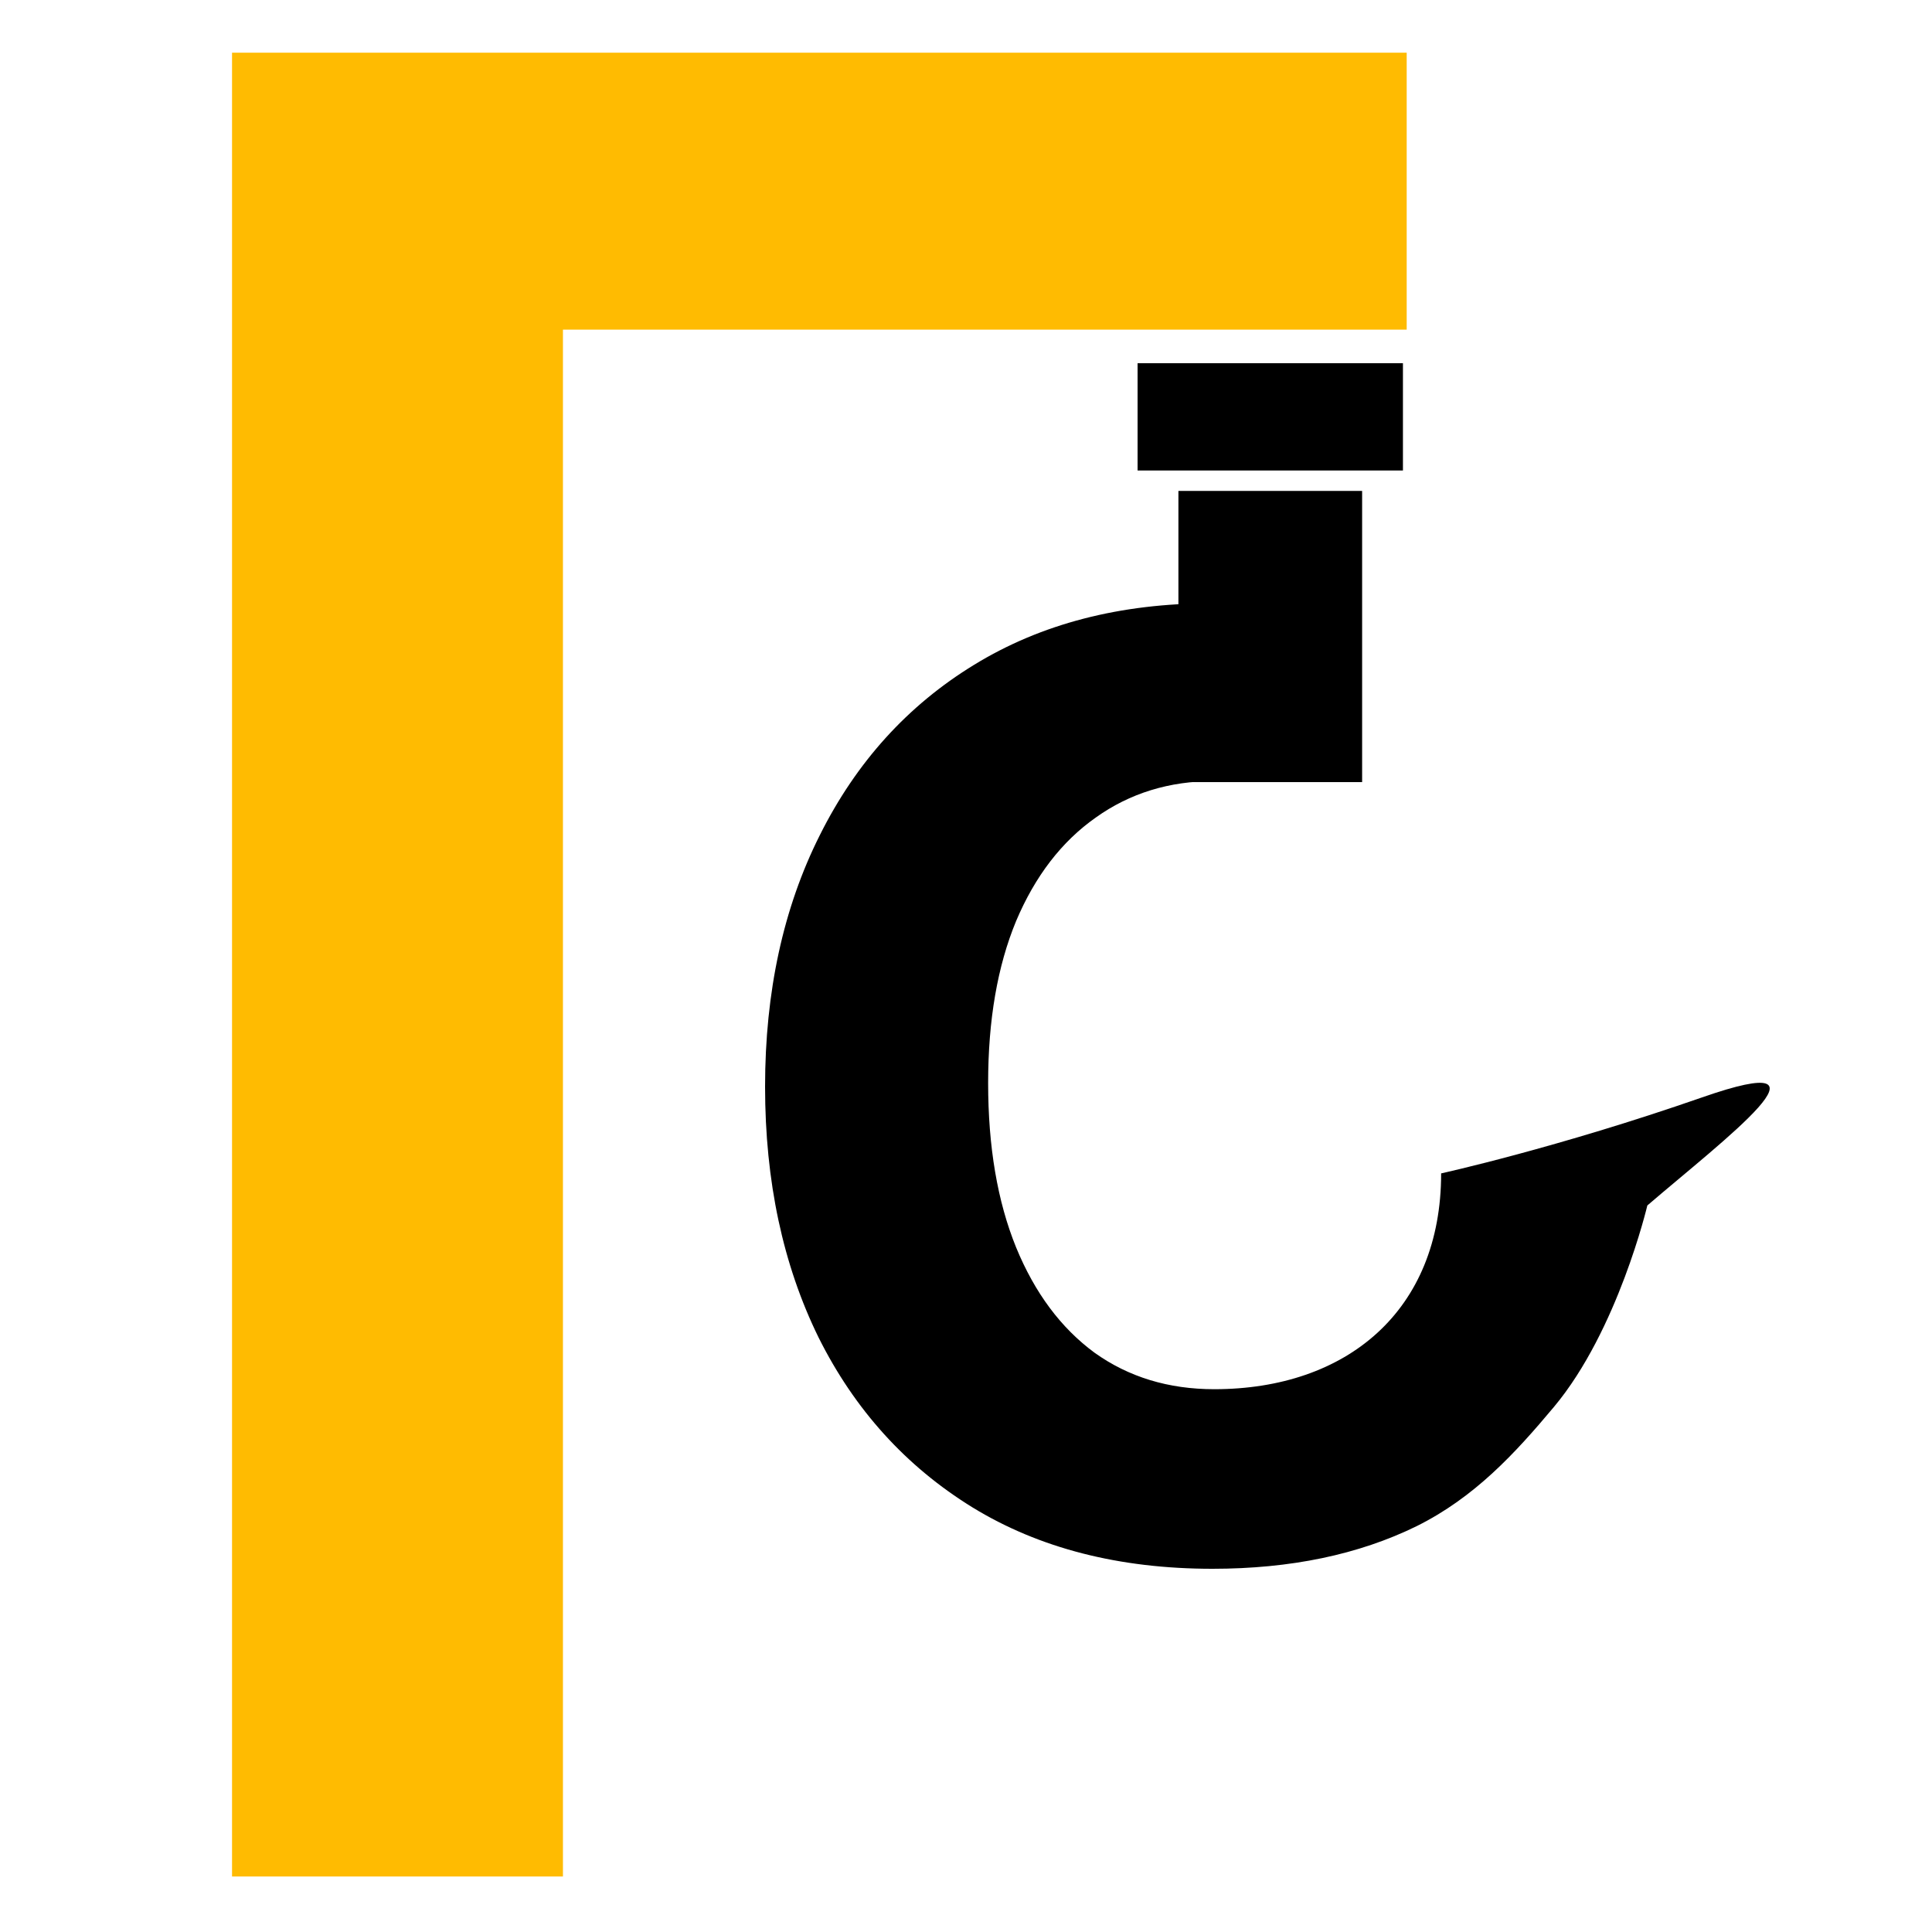
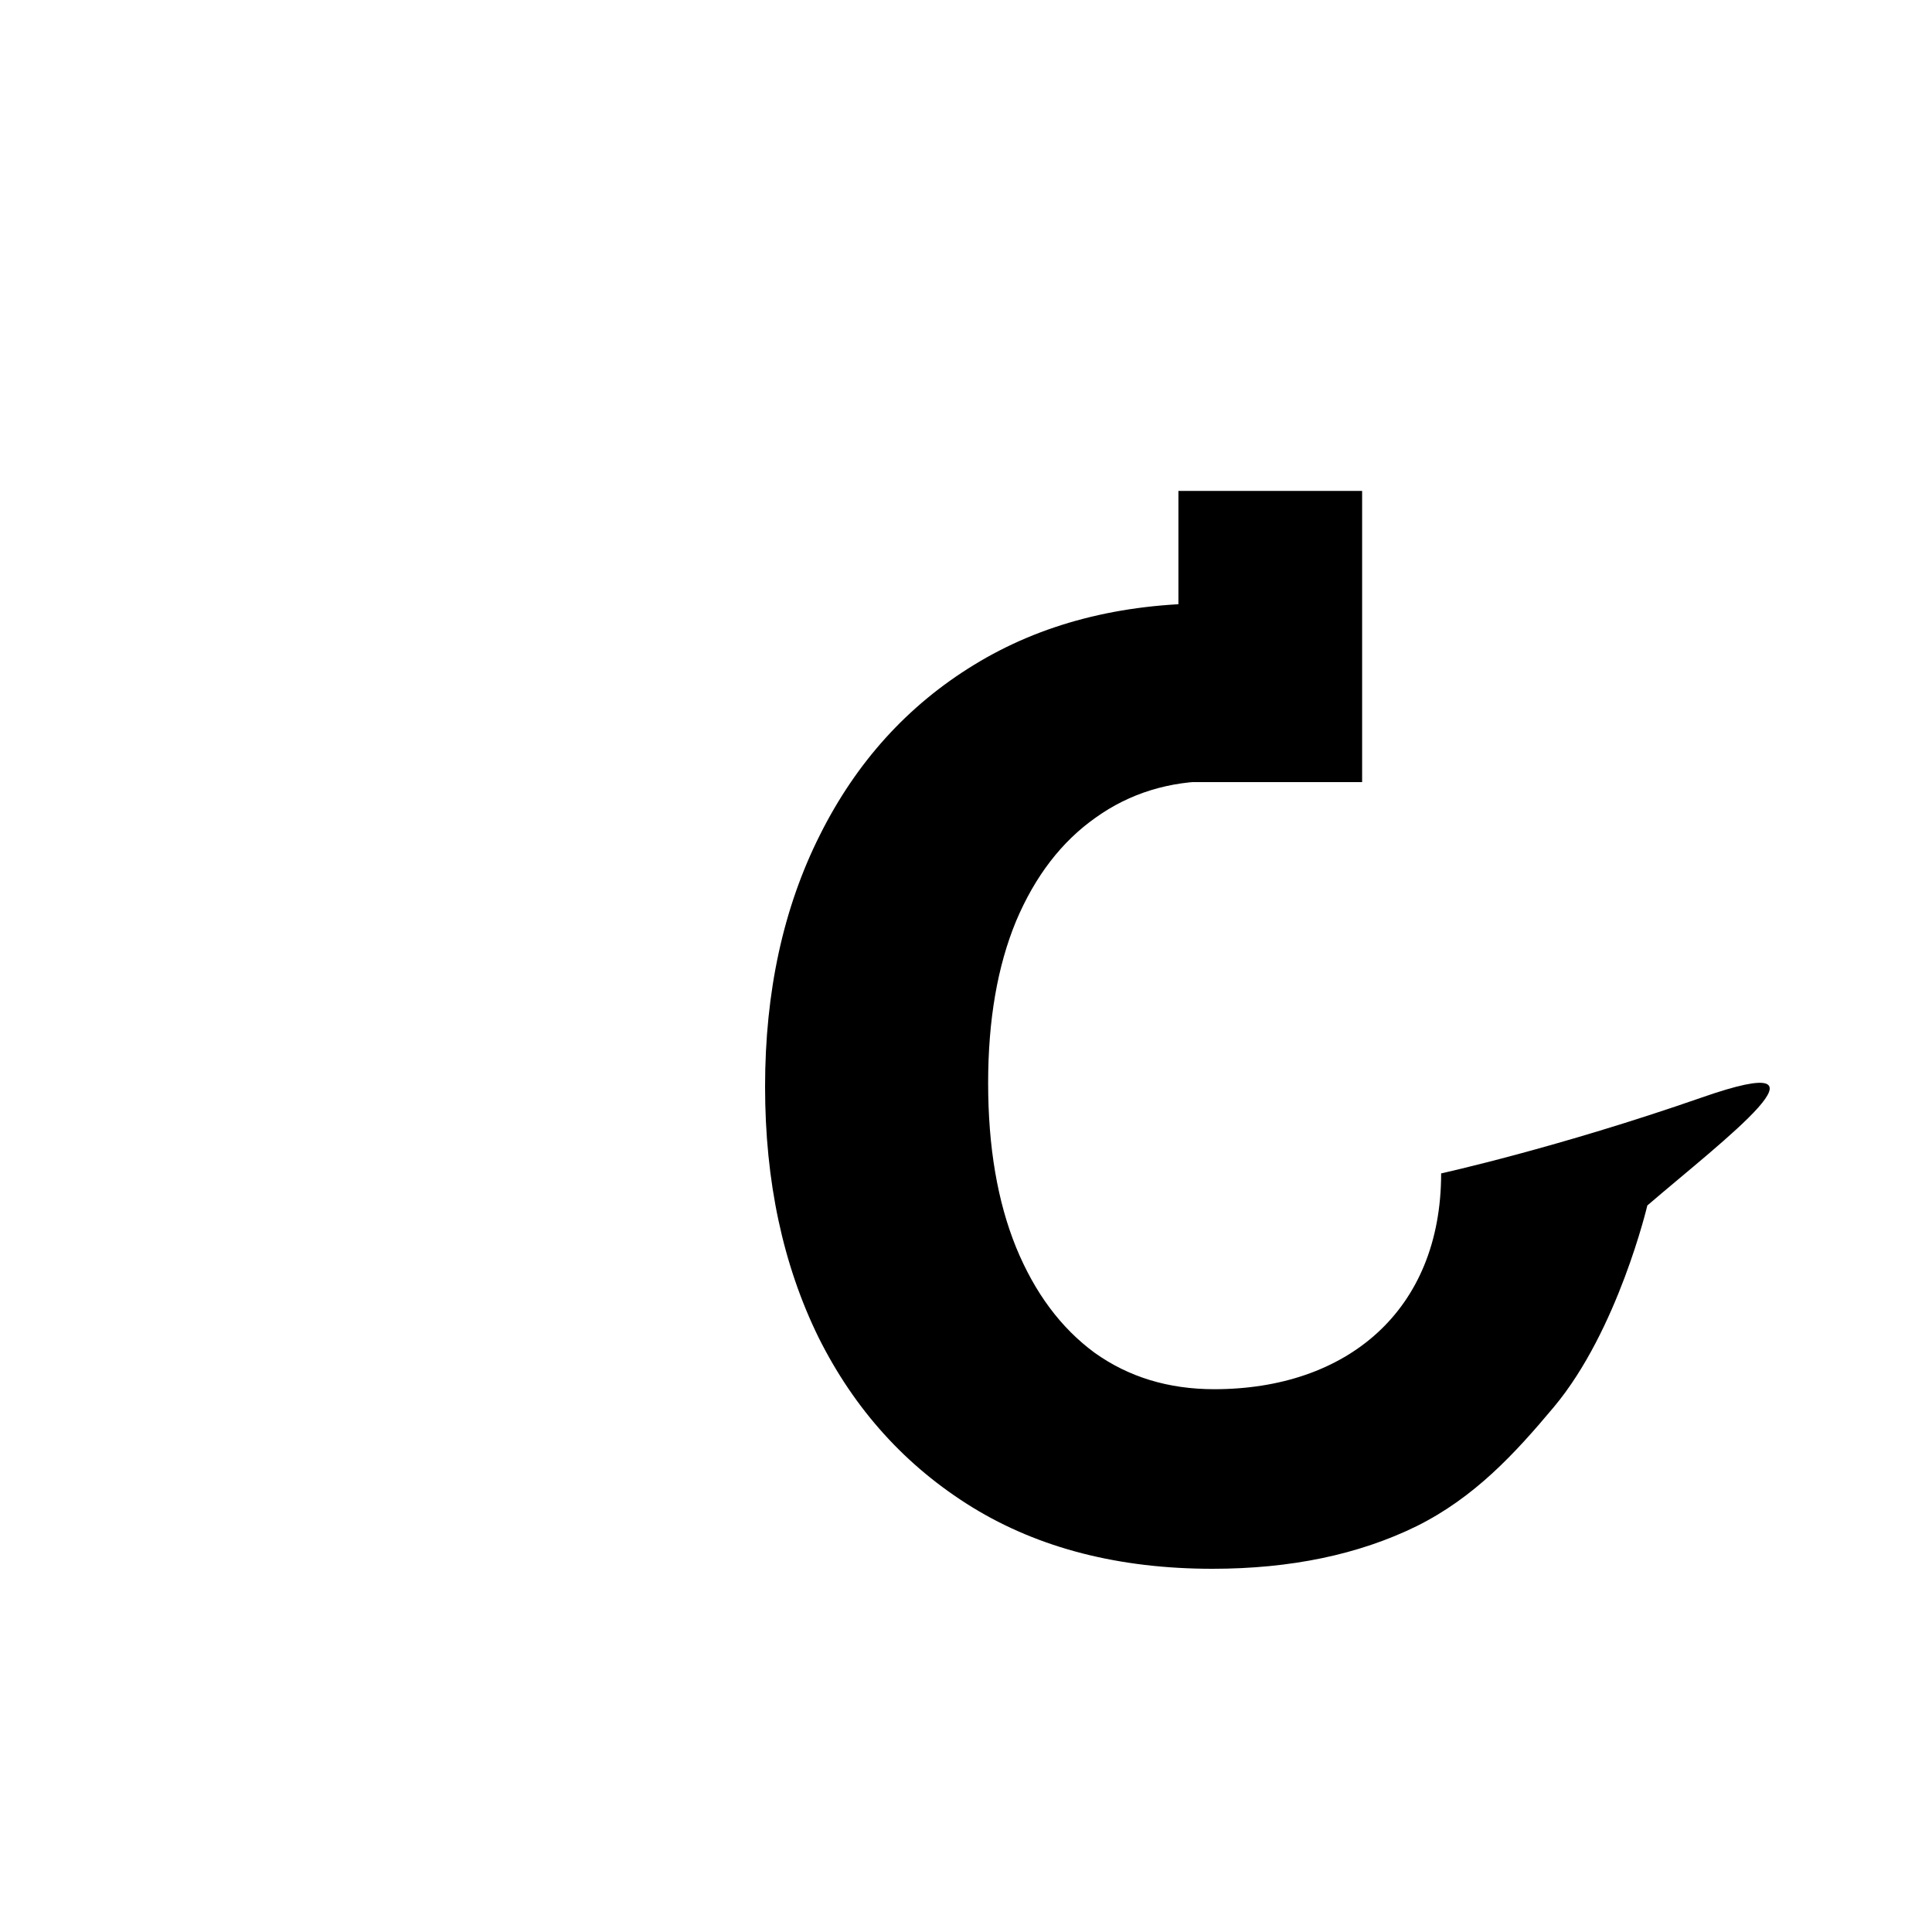
<svg xmlns="http://www.w3.org/2000/svg" width="500" height="500" viewBox="0 0 500 500" fill="none">
-   <path d="M364.051 13.636V85.311H145.688V485.636H60.051V13.636H364.051Z" fill="#FFBB01" />
  <path d="M313.771 406C289.652 406 268.941 400.696 251.639 390.088C234.441 379.48 221.175 364.829 211.842 346.133C202.614 327.333 198 305.697 198 281.225C198 256.649 202.719 234.96 212.157 216.16C221.595 197.254 234.913 182.55 252.11 172.047C269.413 161.44 289.862 156.136 313.457 156.136L314.243 202.138C302.603 202.138 292.379 205.289 283.57 211.591C274.761 217.788 267.893 226.715 262.964 238.373C258.14 250.032 255.728 264 255.728 280.28C255.728 296.77 258.14 310.949 262.964 322.817C267.788 334.58 274.552 343.665 283.255 350.072C292.064 356.374 302.393 359.525 314.243 359.525C348.509 359.525 372.966 339.258 372.966 303.673C372.966 303.673 402.865 297.114 440.516 283.997C478.167 270.881 446.249 294.866 426.329 311.974C426.329 311.974 418.716 344.316 402.173 364.093C392.066 376.176 381.619 387.515 366.623 394.972C351.628 402.324 334.01 406 313.771 406Z" fill="black" />
  <path d="M304.972 127.051H352.515V202.407H304.972V127.051Z" fill="black" />
-   <path d="M294.407 94H363.08V121.763H294.407V94Z" fill="black" />
</svg>